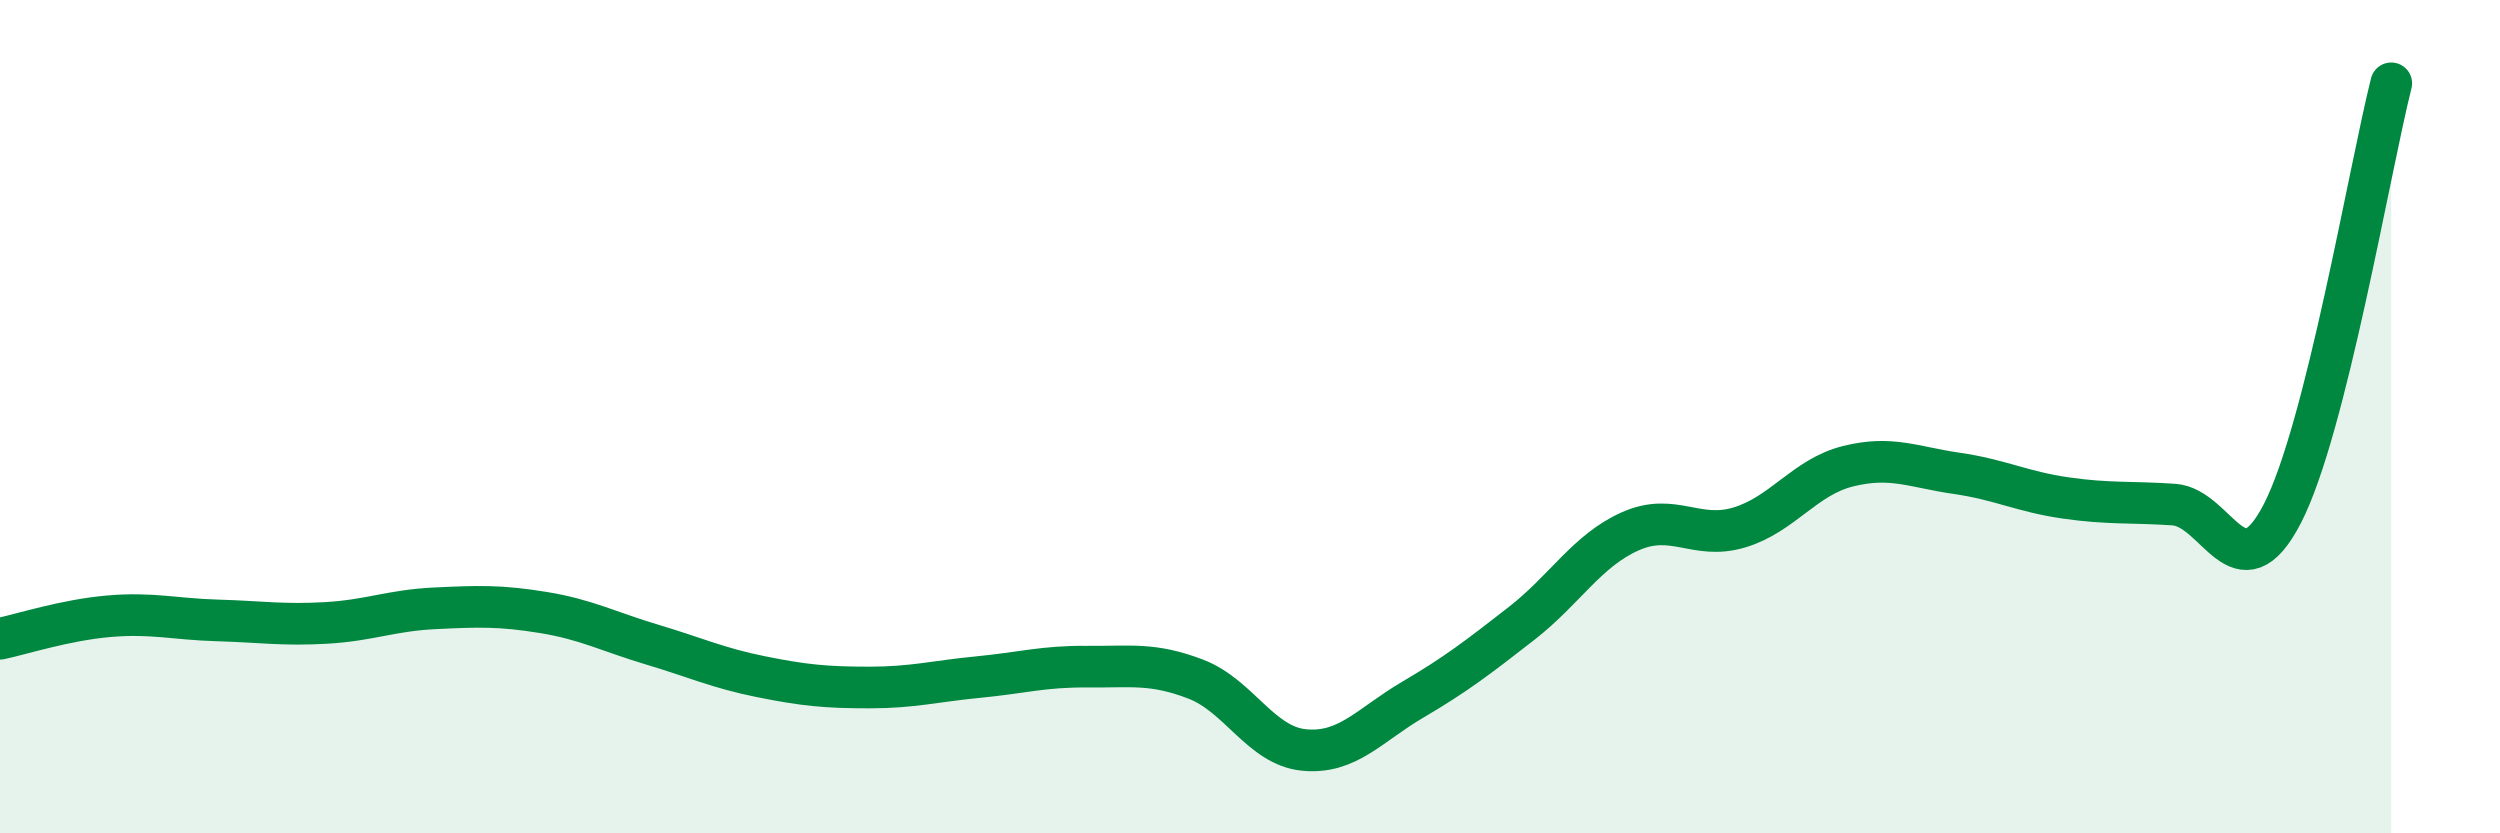
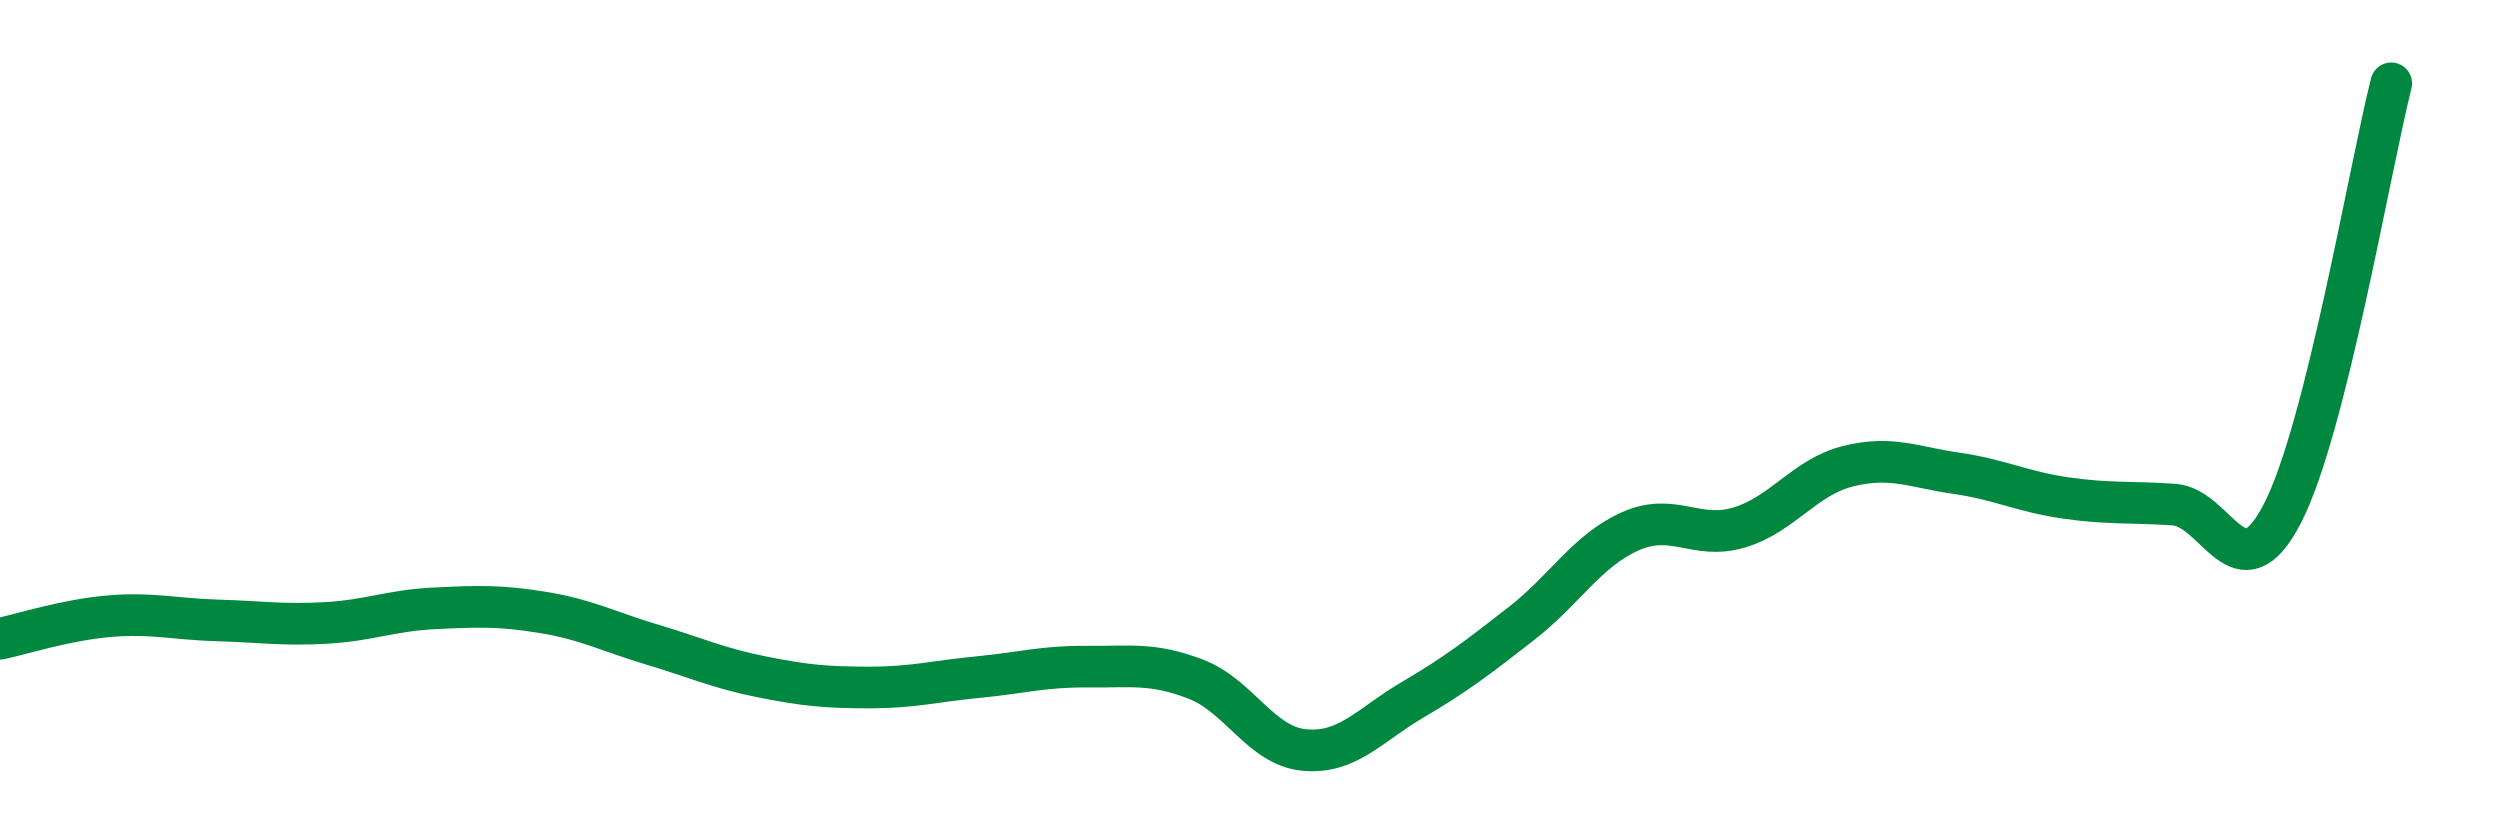
<svg xmlns="http://www.w3.org/2000/svg" width="60" height="20" viewBox="0 0 60 20">
-   <path d="M 0,15.33 C 0.52,15.22 1.57,14.88 2.61,14.79 C 3.65,14.7 4.18,14.86 5.22,14.89 C 6.26,14.92 6.79,15.01 7.83,14.95 C 8.87,14.89 9.39,14.65 10.43,14.6 C 11.47,14.55 12,14.53 13.04,14.7 C 14.08,14.87 14.61,15.16 15.65,15.47 C 16.69,15.78 17.22,16.03 18.26,16.24 C 19.3,16.45 19.83,16.5 20.87,16.5 C 21.91,16.5 22.44,16.35 23.48,16.25 C 24.52,16.15 25.05,15.99 26.09,16 C 27.13,16.01 27.66,15.9 28.7,16.3 C 29.74,16.7 30.26,17.9 31.3,18 C 32.34,18.1 32.87,17.4 33.91,16.79 C 34.95,16.18 35.48,15.77 36.52,14.96 C 37.56,14.15 38.09,13.21 39.13,12.75 C 40.17,12.29 40.7,12.97 41.74,12.66 C 42.78,12.35 43.31,11.45 44.35,11.19 C 45.39,10.93 45.92,11.21 46.96,11.36 C 48,11.51 48.53,11.8 49.57,11.95 C 50.61,12.1 51.13,12.04 52.17,12.11 C 53.21,12.18 53.74,14.34 54.78,12.32 C 55.82,10.3 56.87,4.06 57.39,2L57.39 20L0 20Z" fill="#008740" opacity="0.1" stroke-linecap="round" stroke-linejoin="round" />
  <path d="M 0,15.33 C 0.52,15.22 1.57,14.88 2.61,14.79 C 3.65,14.7 4.18,14.86 5.22,14.89 C 6.26,14.92 6.79,15.01 7.83,14.95 C 8.87,14.89 9.39,14.65 10.43,14.6 C 11.47,14.55 12,14.53 13.04,14.7 C 14.08,14.87 14.61,15.16 15.65,15.47 C 16.69,15.78 17.22,16.03 18.26,16.24 C 19.3,16.45 19.83,16.5 20.87,16.5 C 21.91,16.5 22.44,16.35 23.48,16.25 C 24.52,16.15 25.05,15.99 26.09,16 C 27.13,16.01 27.66,15.9 28.7,16.3 C 29.74,16.7 30.26,17.9 31.3,18 C 32.34,18.1 32.87,17.4 33.91,16.79 C 34.95,16.18 35.48,15.77 36.52,14.96 C 37.56,14.15 38.09,13.21 39.13,12.75 C 40.17,12.29 40.7,12.97 41.74,12.66 C 42.78,12.35 43.31,11.45 44.35,11.19 C 45.39,10.93 45.92,11.21 46.96,11.36 C 48,11.51 48.53,11.8 49.57,11.95 C 50.61,12.1 51.13,12.04 52.17,12.11 C 53.21,12.18 53.74,14.34 54.78,12.32 C 55.82,10.3 56.87,4.06 57.39,2" stroke="#008740" stroke-width="1" fill="none" stroke-linecap="round" stroke-linejoin="round" />
</svg>